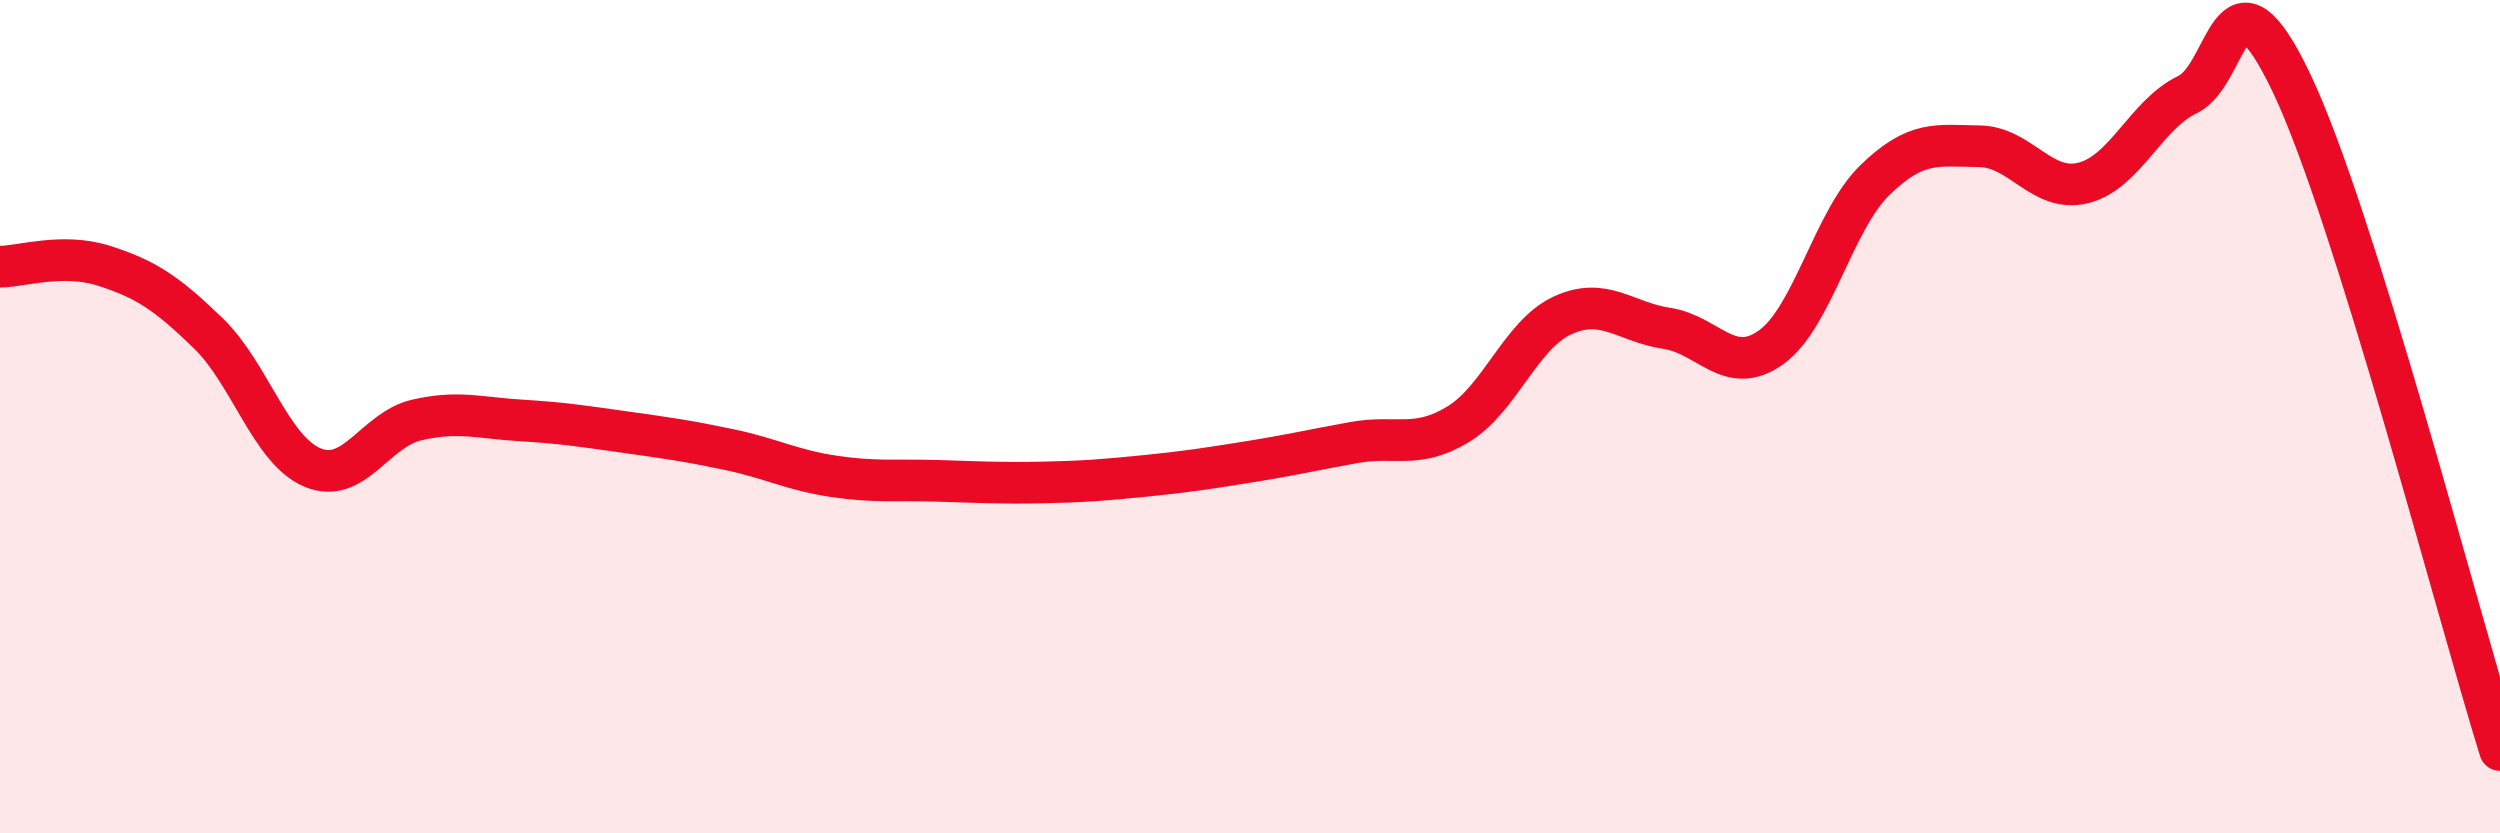
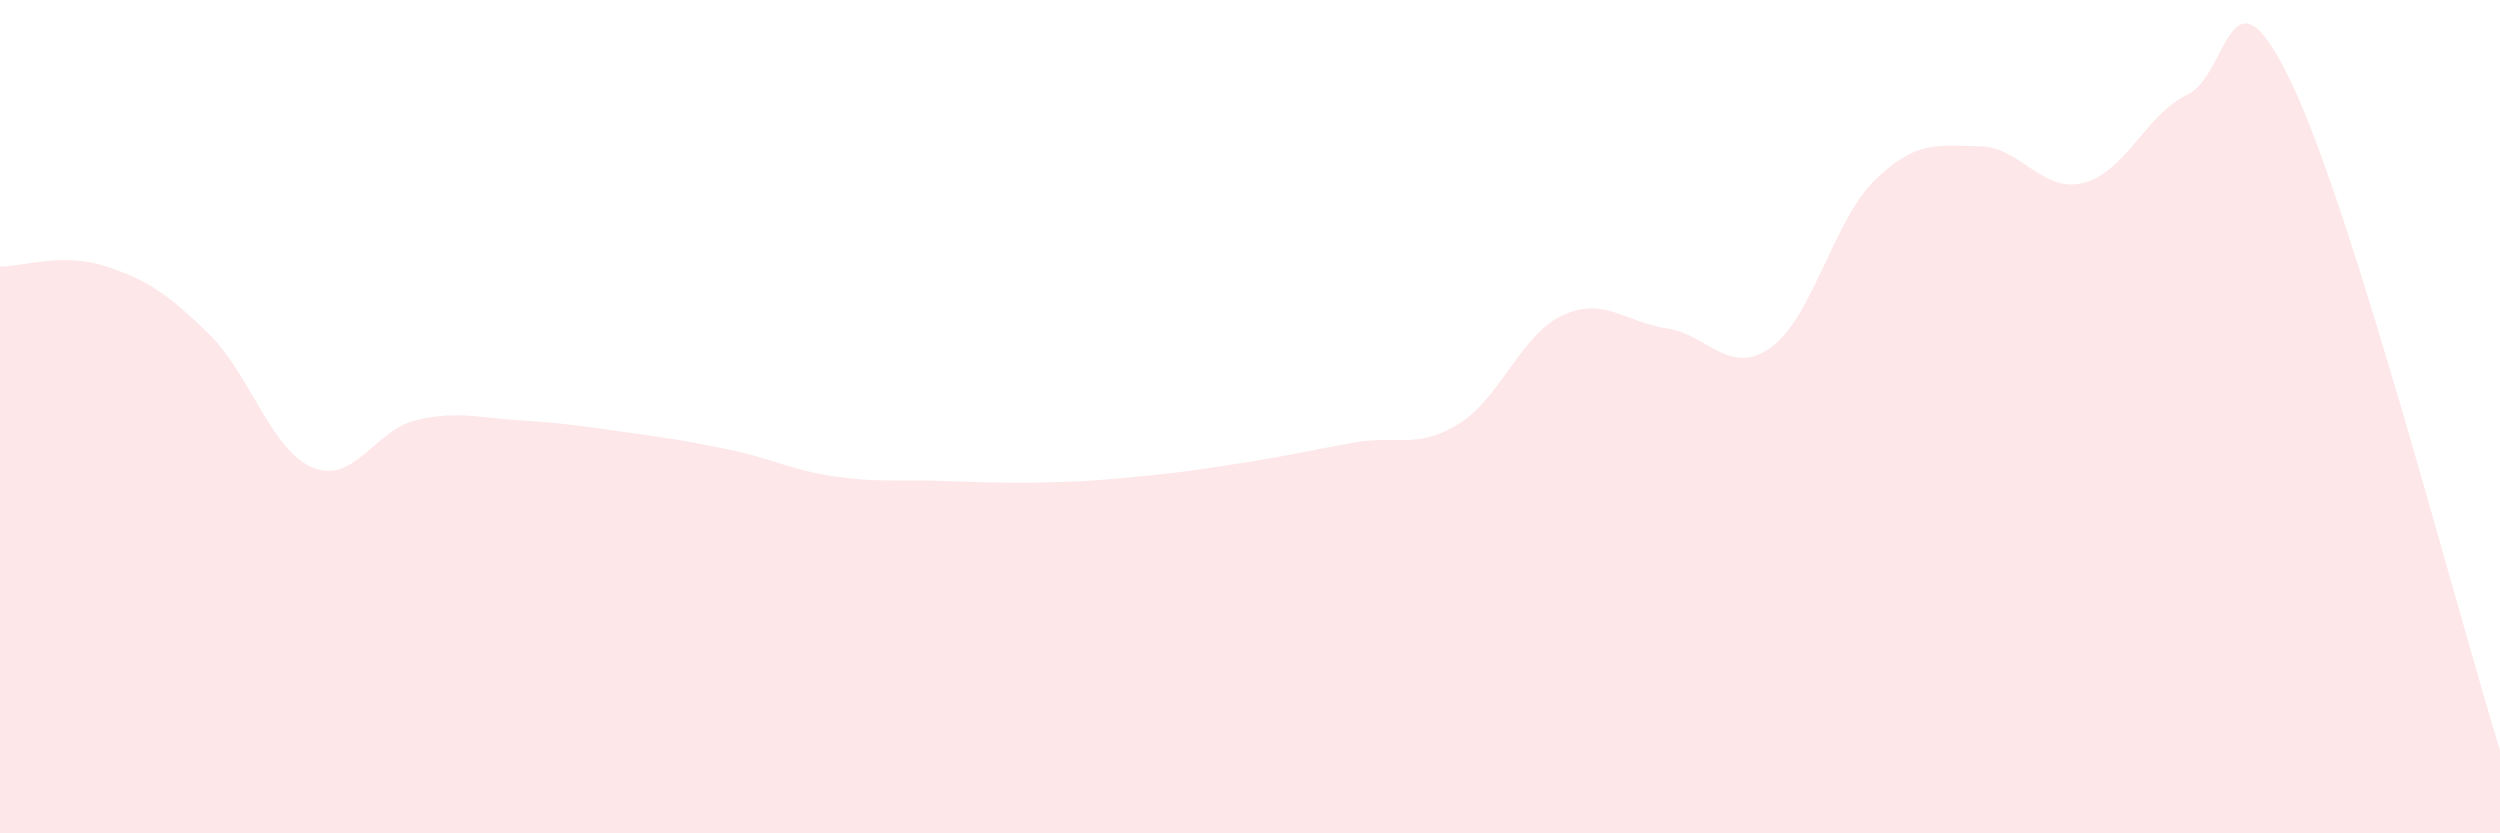
<svg xmlns="http://www.w3.org/2000/svg" width="60" height="20" viewBox="0 0 60 20">
  <path d="M 0,6.4 C 0.5,6.4 1.5,6.06 2.5,6.38 C 3.5,6.7 4,7.03 5,8 C 6,8.97 6.5,10.8 7.5,11.22 C 8.5,11.64 9,10.31 10,10.08 C 11,9.85 11.5,10.03 12.5,10.09 C 13.5,10.15 14,10.23 15,10.37 C 16,10.51 16.5,10.58 17.5,10.79 C 18.5,11 19,11.28 20,11.43 C 21,11.58 21.5,11.51 22.5,11.54 C 23.5,11.57 24,11.6 25,11.58 C 26,11.56 26.5,11.52 27.5,11.42 C 28.5,11.32 29,11.24 30,11.08 C 31,10.92 31.5,10.8 32.5,10.62 C 33.5,10.44 34,10.79 35,10.18 C 36,9.57 36.5,8.03 37.5,7.57 C 38.5,7.11 39,7.73 40,7.88 C 41,8.03 41.5,9.05 42.5,8.34 C 43.5,7.63 44,5.29 45,4.32 C 46,3.35 46.5,3.5 47.5,3.51 C 48.5,3.52 49,4.64 50,4.39 C 51,4.14 51.5,2.75 52.5,2.27 C 53.5,1.79 53.5,-1.15 55,2 C 56.5,5.15 59,14.8 60,18L60 20L0 20Z" fill="#EB0A25" opacity="0.1" stroke-linecap="round" stroke-linejoin="round" />
-   <path d="M 0,6.4 C 0.5,6.4 1.5,6.06 2.5,6.38 C 3.5,6.7 4,7.03 5,8 C 6,8.97 6.5,10.8 7.5,11.22 C 8.5,11.64 9,10.31 10,10.08 C 11,9.85 11.5,10.03 12.5,10.09 C 13.5,10.15 14,10.23 15,10.37 C 16,10.51 16.5,10.58 17.5,10.79 C 18.5,11 19,11.28 20,11.43 C 21,11.58 21.5,11.51 22.5,11.54 C 23.5,11.57 24,11.6 25,11.58 C 26,11.56 26.5,11.52 27.5,11.42 C 28.5,11.32 29,11.24 30,11.08 C 31,10.92 31.5,10.8 32.5,10.62 C 33.5,10.44 34,10.79 35,10.18 C 36,9.57 36.5,8.03 37.5,7.57 C 38.5,7.11 39,7.73 40,7.88 C 41,8.03 41.5,9.05 42.5,8.34 C 43.5,7.63 44,5.29 45,4.32 C 46,3.35 46.5,3.5 47.5,3.51 C 48.5,3.52 49,4.64 50,4.39 C 51,4.14 51.5,2.75 52.5,2.27 C 53.5,1.79 53.5,-1.15 55,2 C 56.5,5.15 59,14.8 60,18" stroke="#EB0A25" stroke-width="1" fill="none" stroke-linecap="round" stroke-linejoin="round" />
</svg>